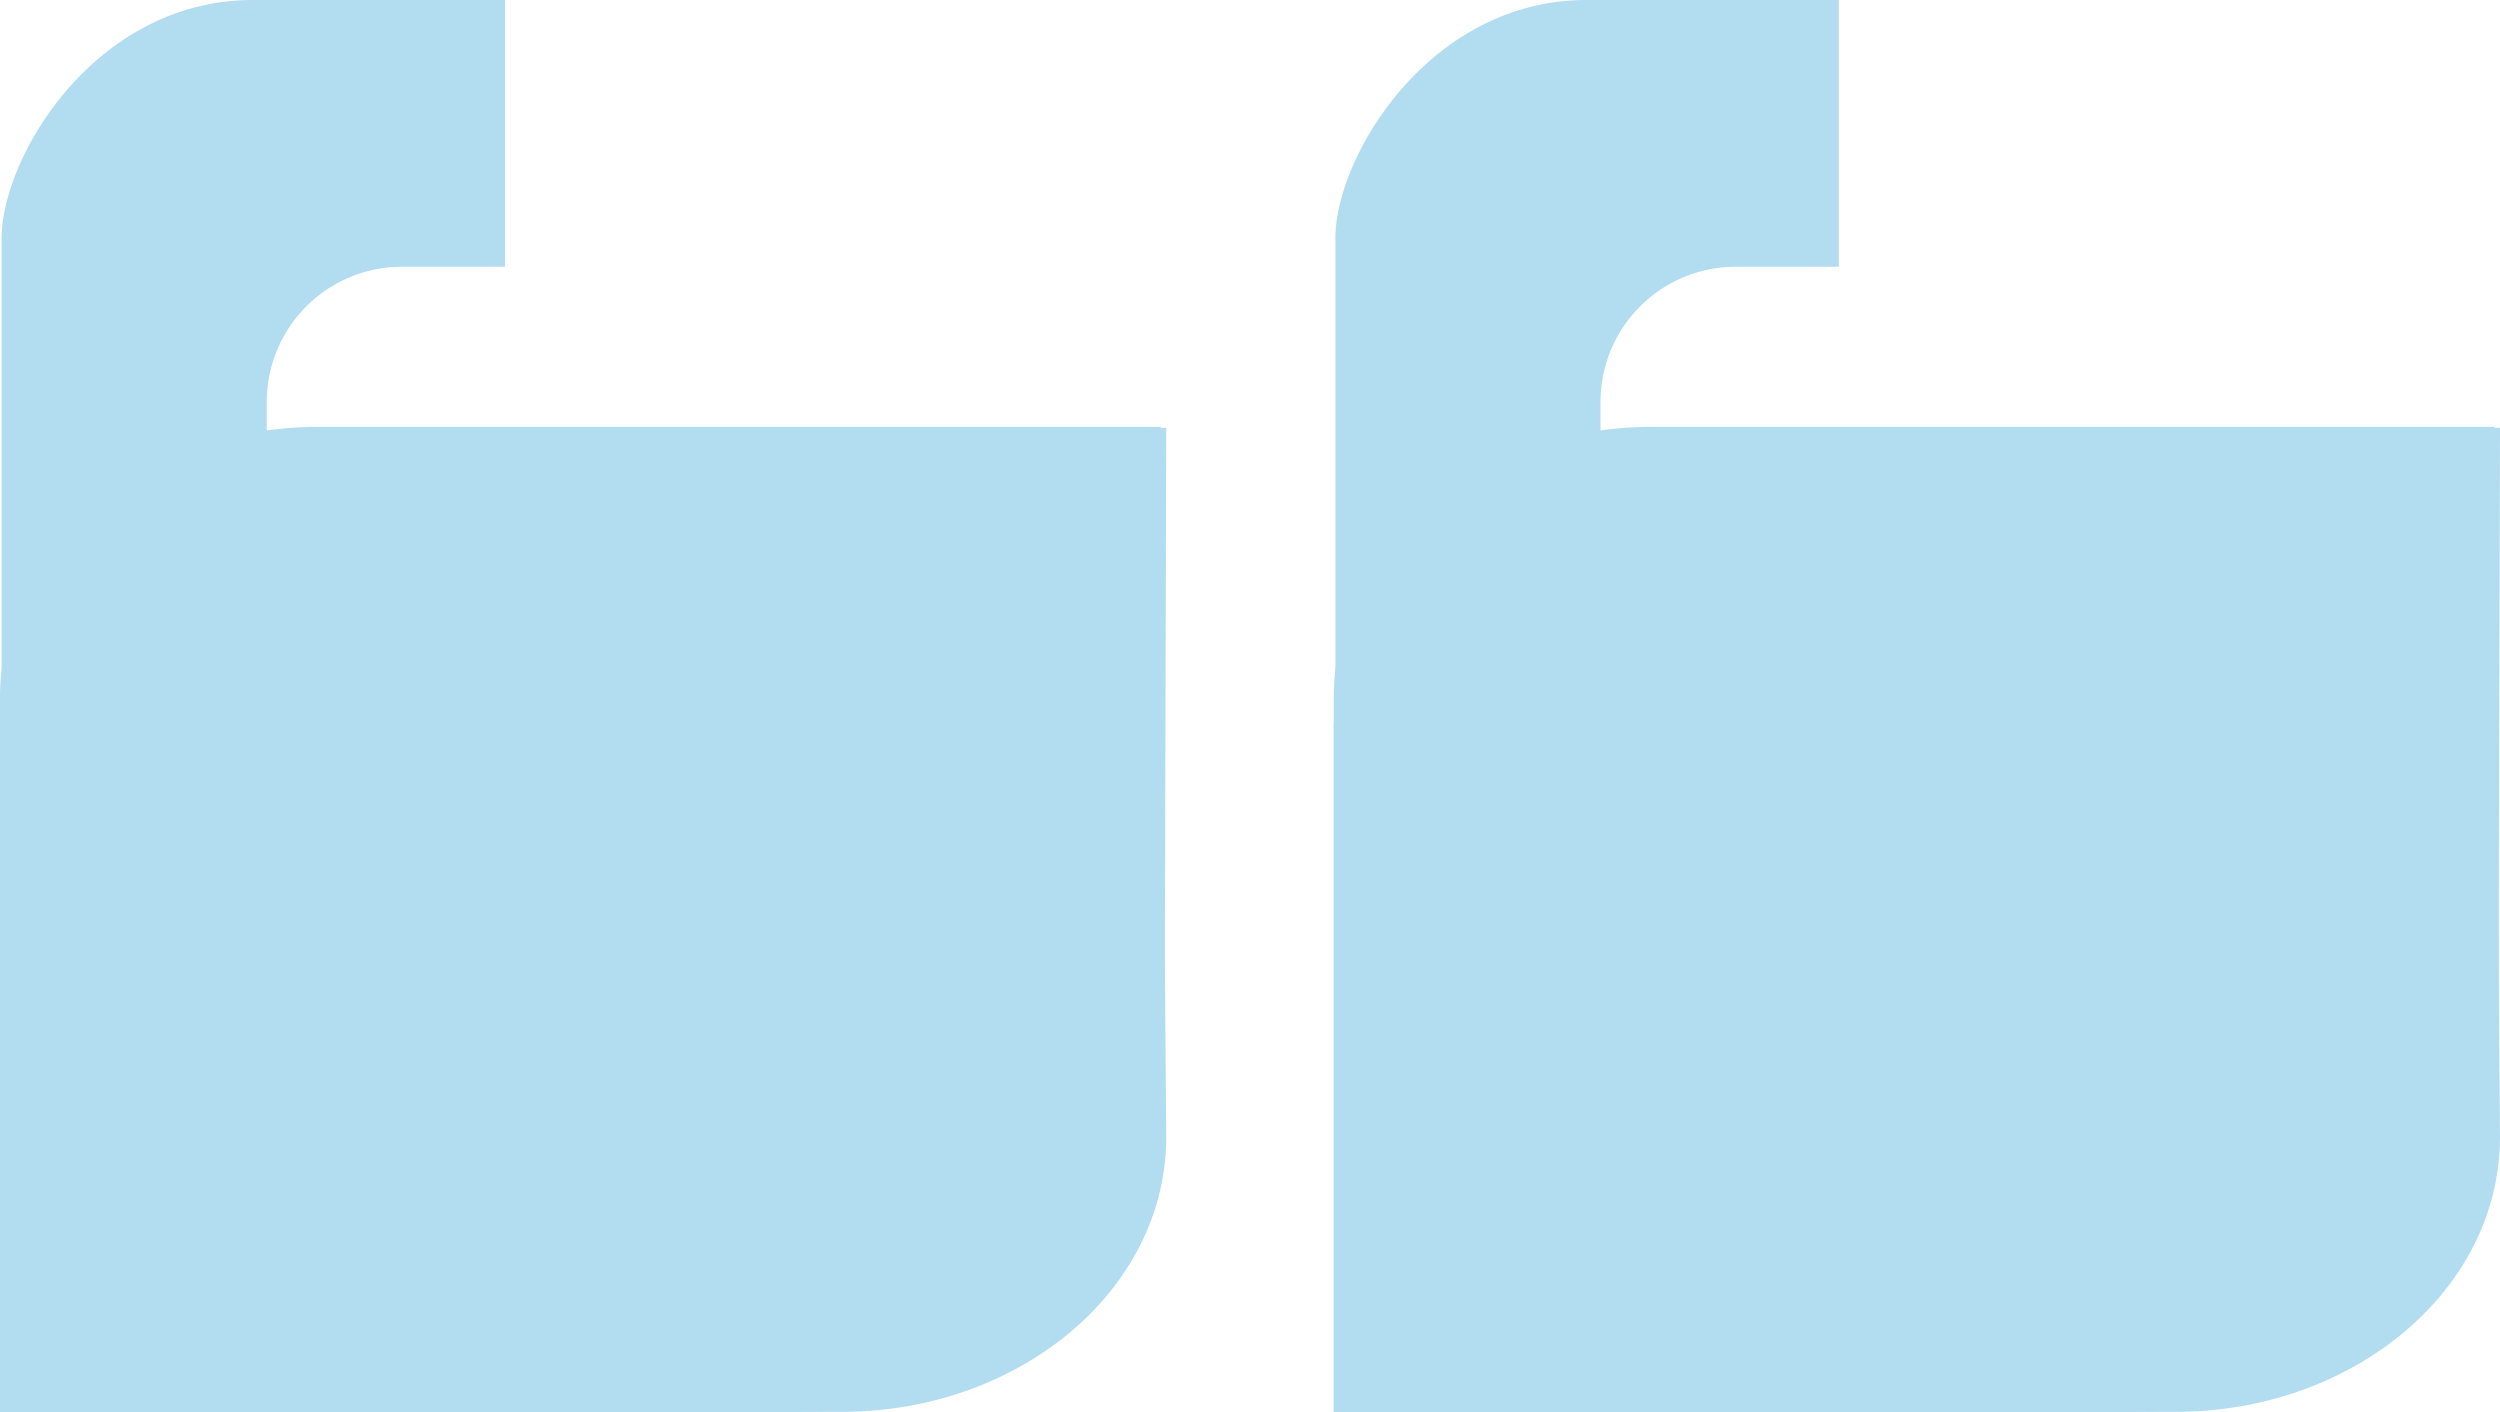
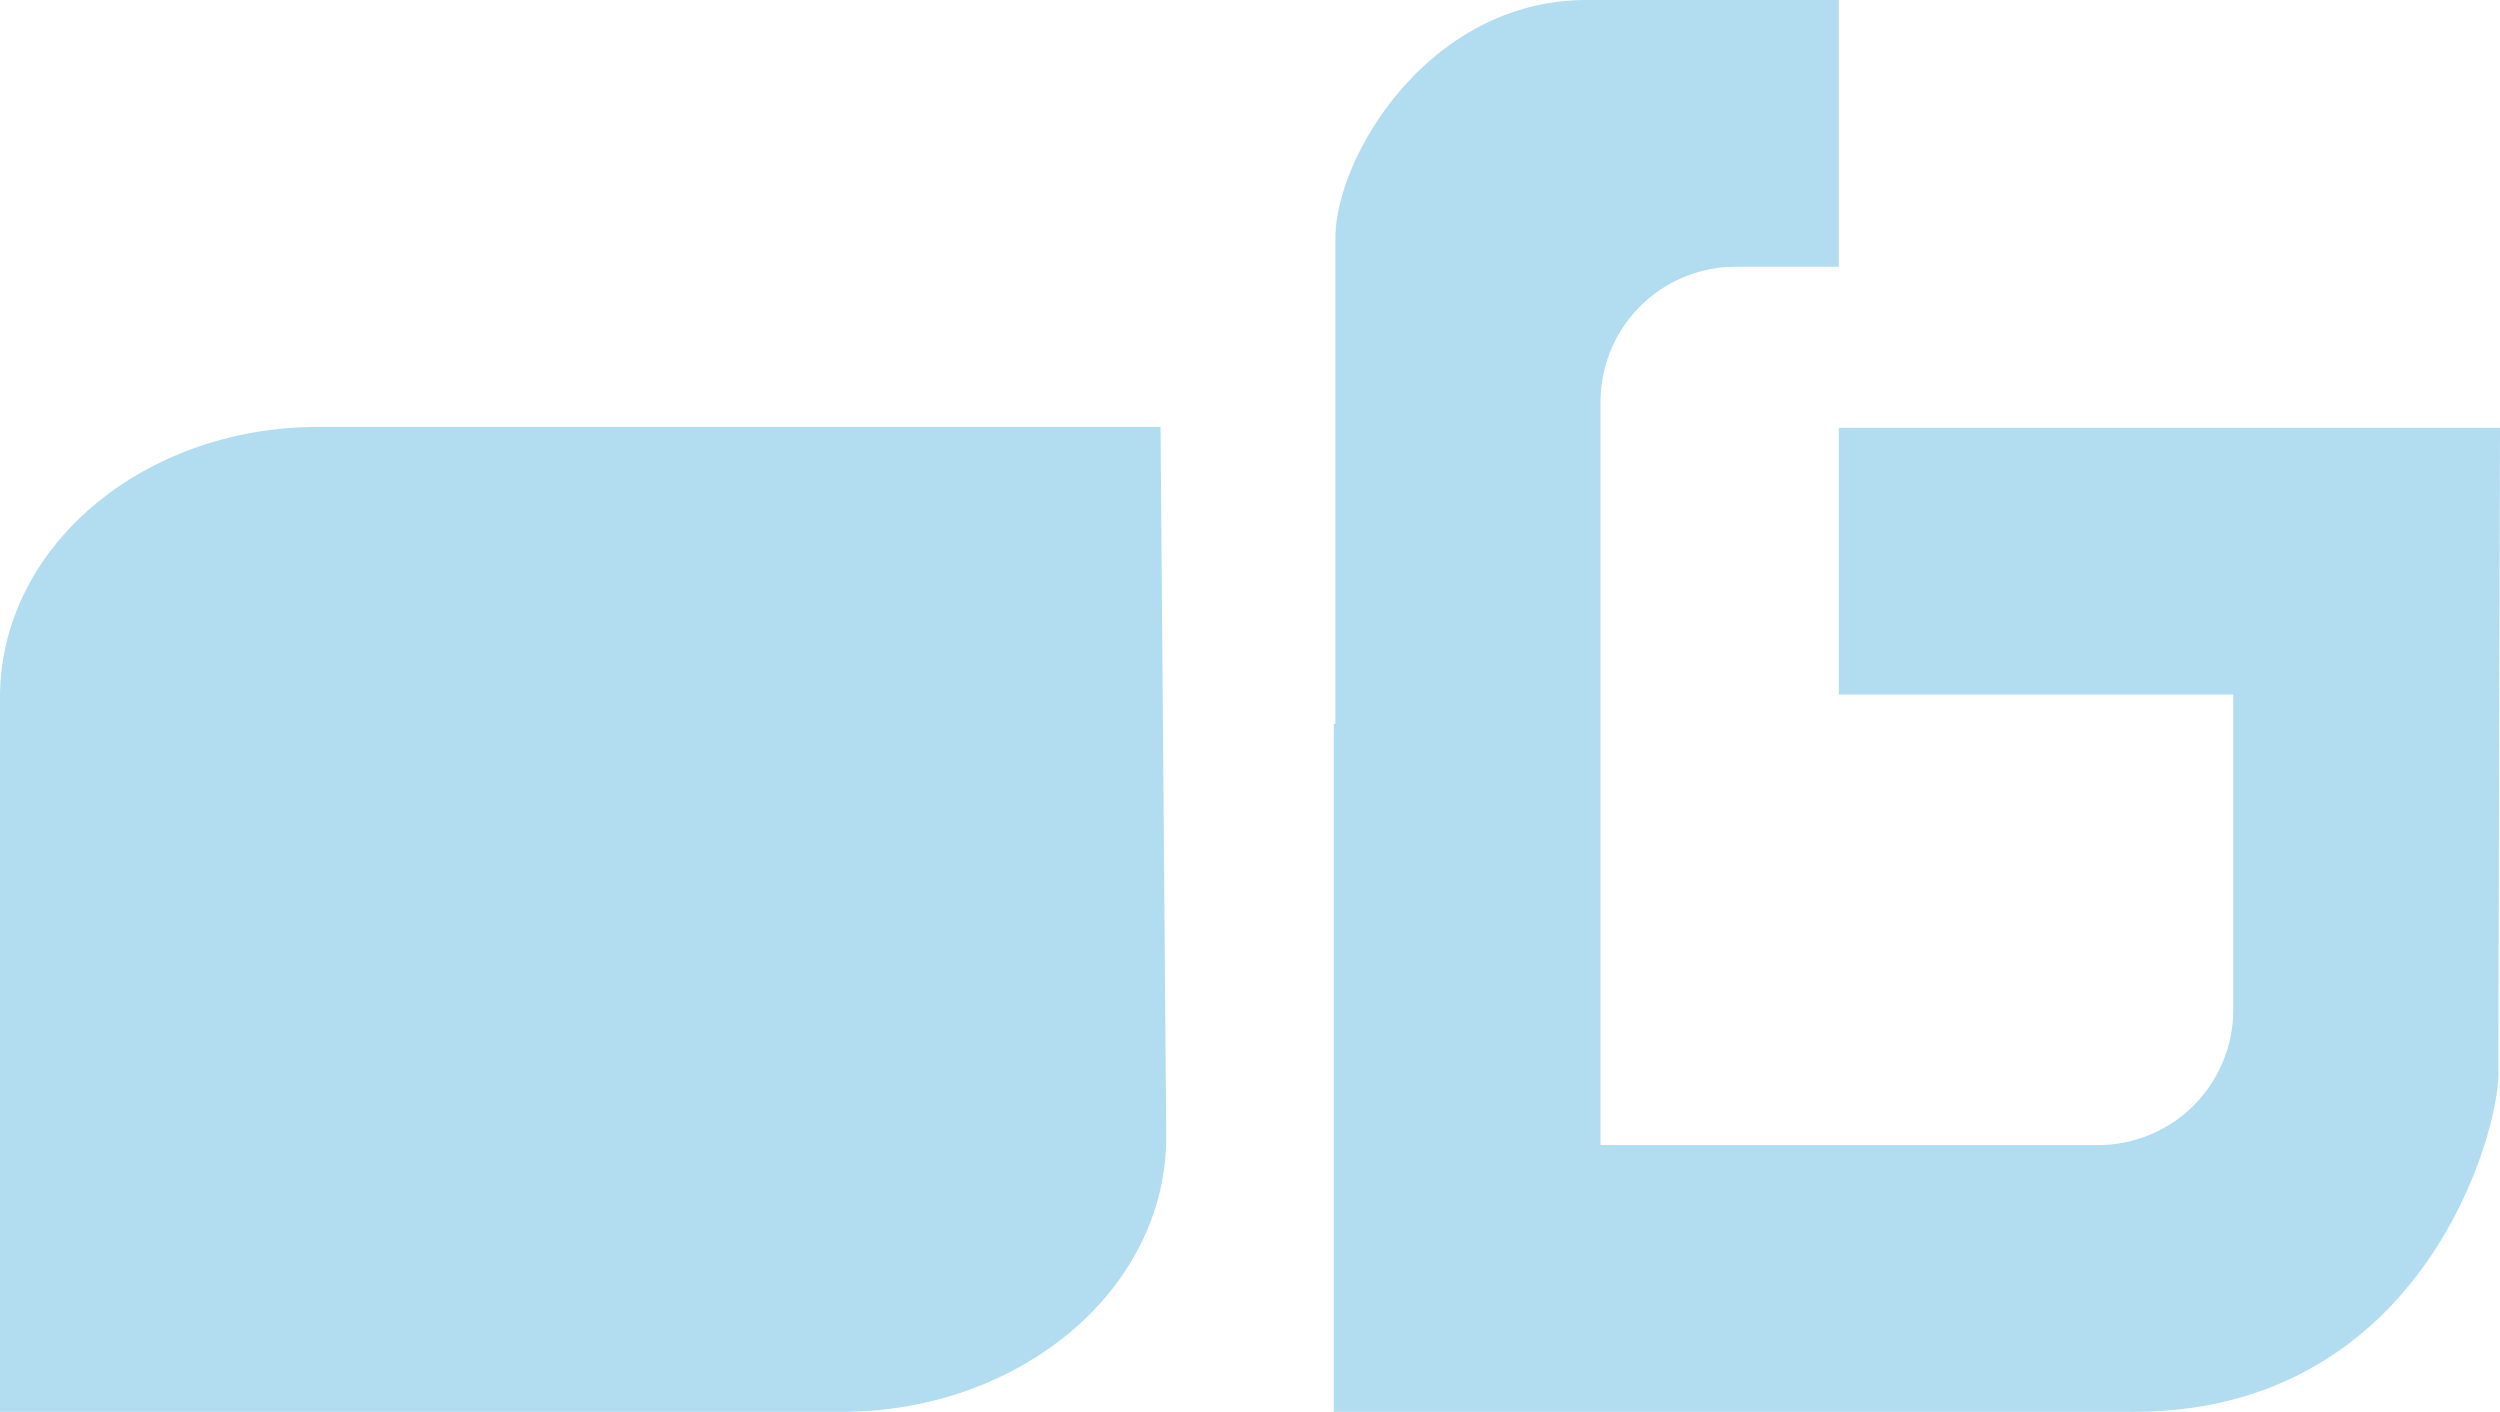
<svg xmlns="http://www.w3.org/2000/svg" width="307.4" height="173.6" viewBox="0 0 307.4 173.6">
  <g id="Group_12" data-name="Group 12" transform="translate(-2328 -4414)">
    <g id="Group_10" data-name="Group 10">
      <g id="Gen-b_symbol_reversed_-_rgb" data-name="Gen-b symbol reversed - rgb" transform="translate(1978.8 4203.1)">
-         <path id="Path_3" data-name="Path 3" d="M411.3,263.5v32.8h48.5v38.8a16.623,16.623,0,0,1-16.6,16.6H382V331.9h0V299.1h0V260.3a16.623,16.623,0,0,1,16.6-16.6h12.7V210.9h-31c-19.4,0-30.9,19.3-30.9,29.3v59.7h-.2v84.6h98.3c35.6,0,44.9-34.2,44.9-41.5v-3.7l.2-75.8Z" fill="#b2dcf0" />
-         <path id="Path_4" data-name="Path 4" d="M554.1,312.5H450.573c-21.685,0-39.173,14.842-39.173,33.246v87.865H514.928c21.685,0,39.872-14.842,39.872-33.84Z" transform="translate(-62.2 -49.112)" fill="#b2dcf0" />
+         <path id="Path_4" data-name="Path 4" d="M554.1,312.5H450.573c-21.685,0-39.173,14.842-39.173,33.246v87.865H514.928c21.685,0,39.872-14.842,39.872-33.84" transform="translate(-62.2 -49.112)" fill="#b2dcf0" />
      </g>
    </g>
    <g id="Group_11" data-name="Group 11" transform="translate(164)">
      <g id="Gen-b_symbol_reversed_-_rgb-2" data-name="Gen-b symbol reversed - rgb" transform="translate(1978.8 4203.1)">
        <path id="Path_3-2" data-name="Path 3" d="M411.3,263.5v32.8h48.5v38.8a16.623,16.623,0,0,1-16.6,16.6H382V331.9h0V299.1h0V260.3a16.623,16.623,0,0,1,16.6-16.6h12.7V210.9h-31c-19.4,0-30.9,19.3-30.9,29.3v59.7h-.2v84.6h98.3c35.6,0,44.9-34.2,44.9-41.5v-3.7l.2-75.8Z" fill="#b2dcf0" />
-         <path id="Path_4-2" data-name="Path 4" d="M554.1,312.5H450.573c-21.685,0-39.173,14.842-39.173,33.246v87.865H514.928c21.685,0,39.872-14.842,39.872-33.84Z" transform="translate(-62.2 -49.112)" fill="#b2dcf0" />
      </g>
    </g>
  </g>
</svg>